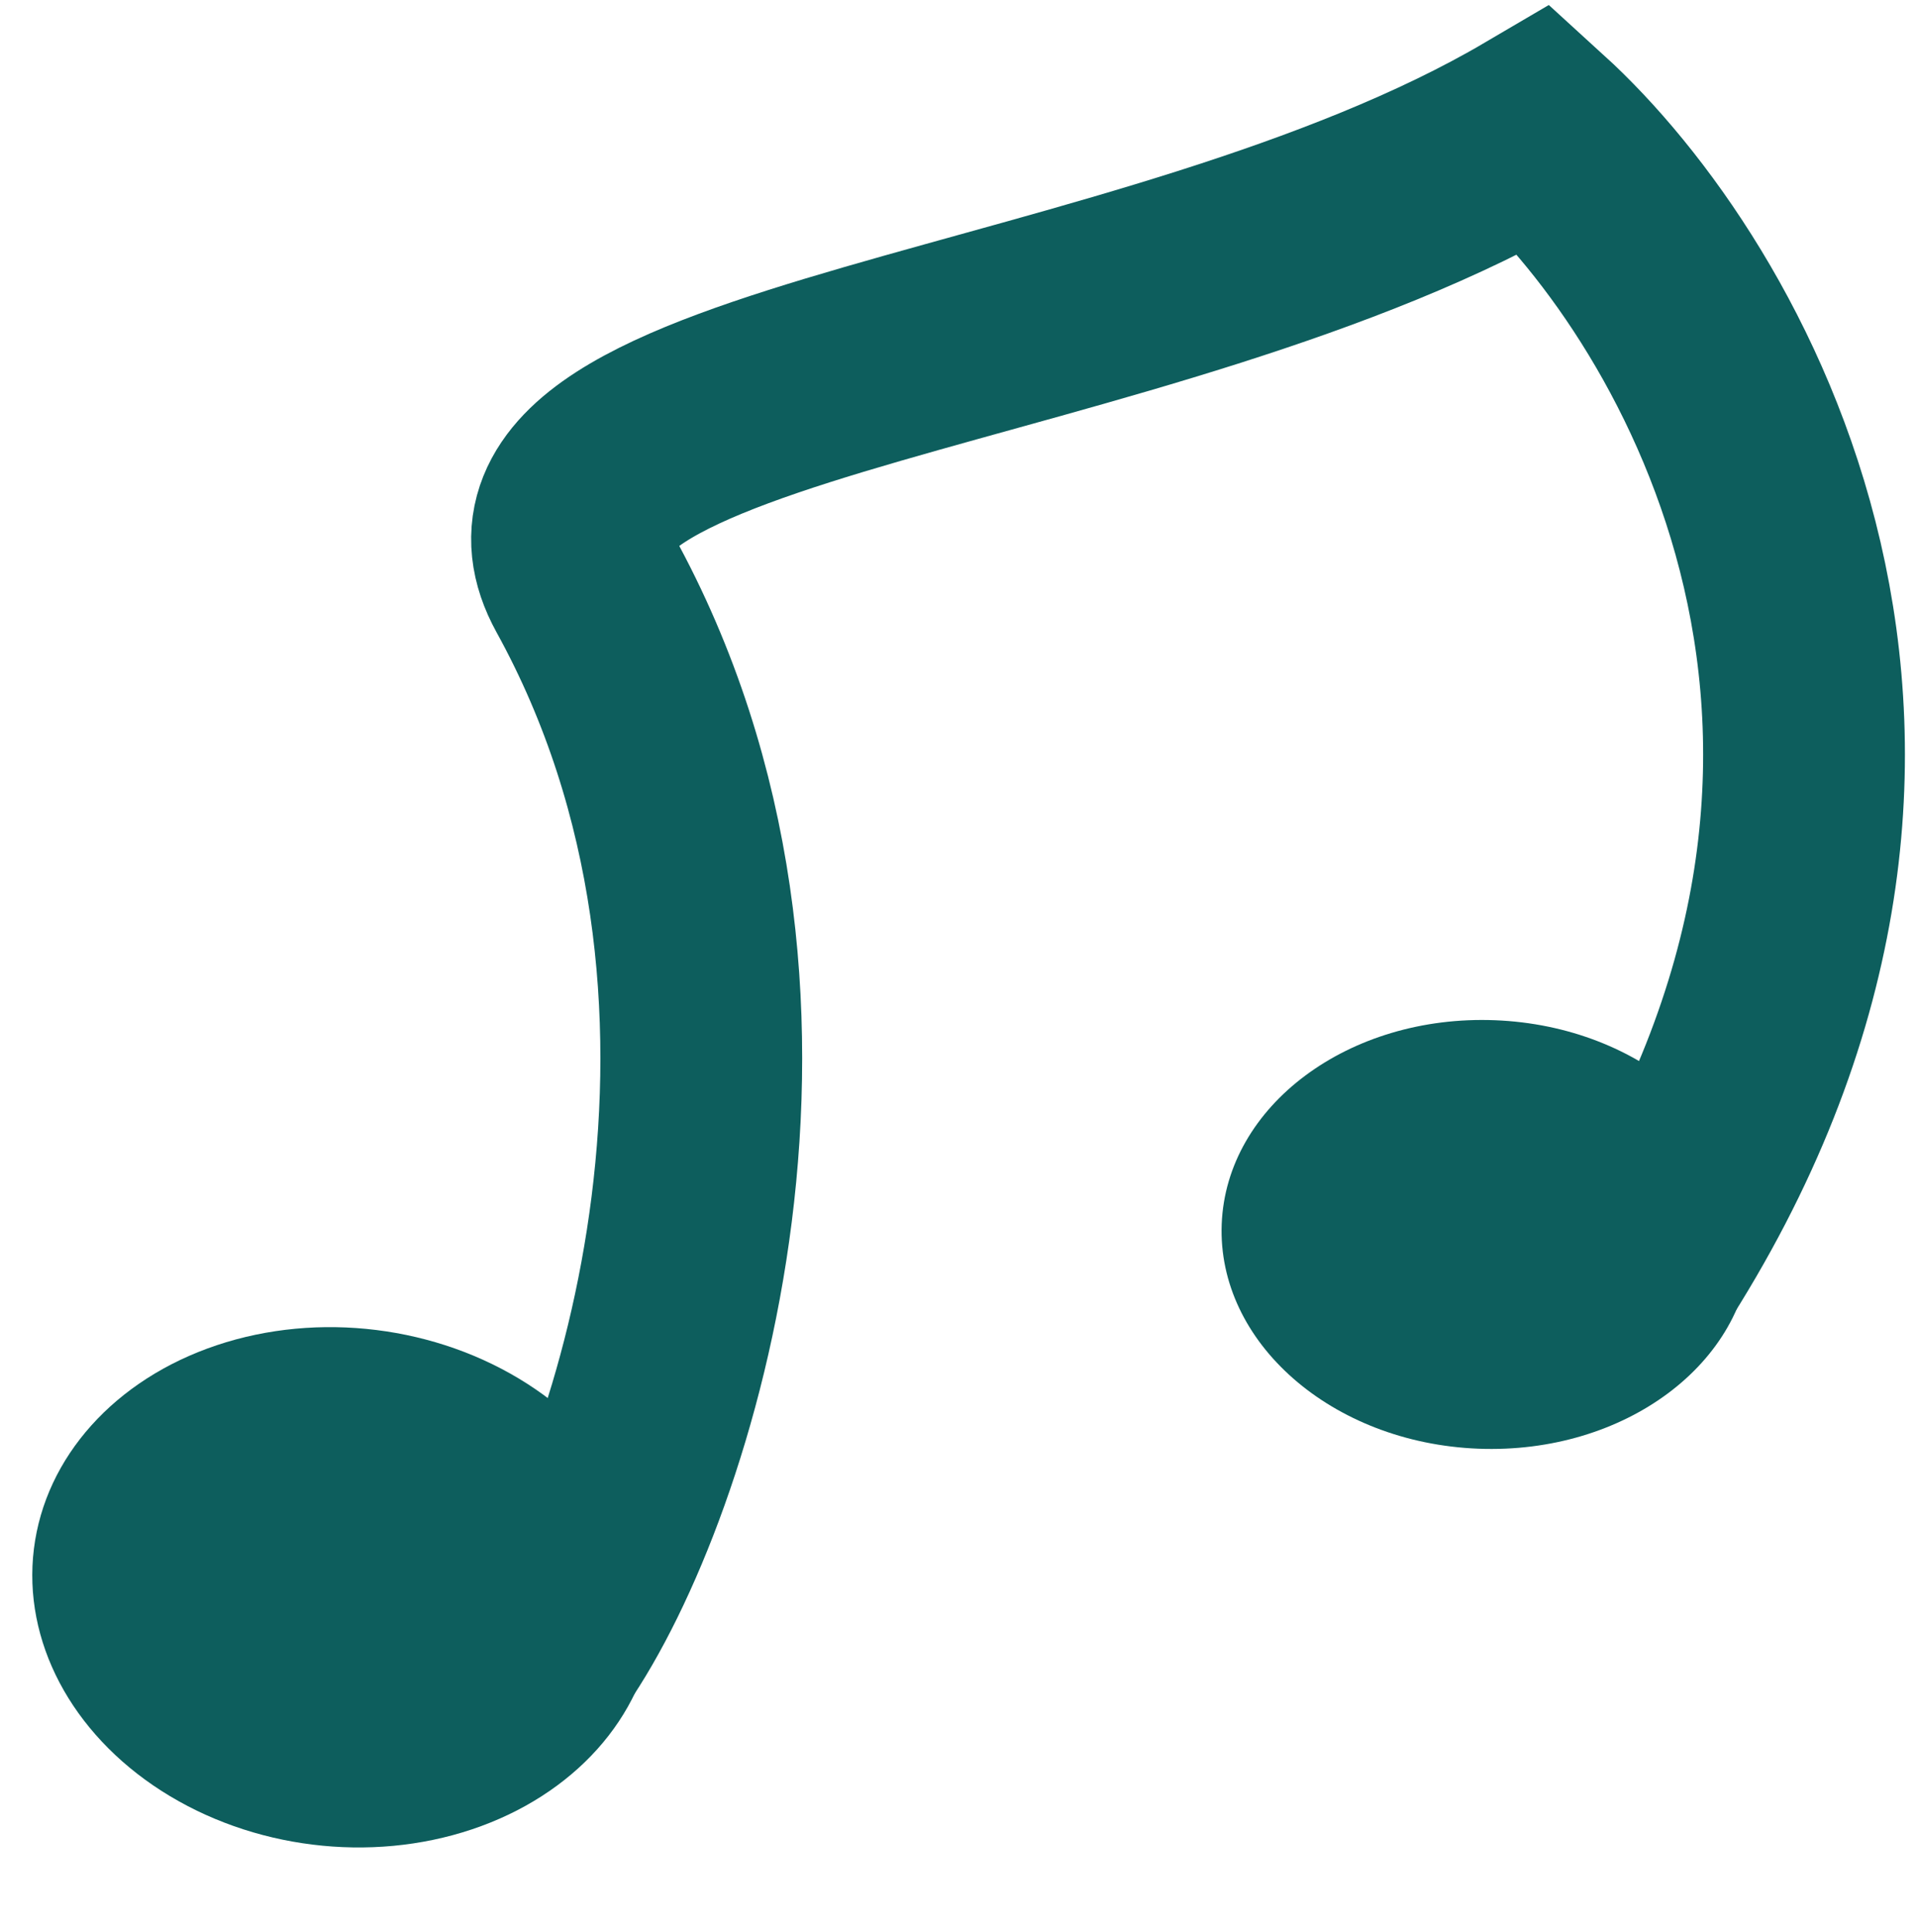
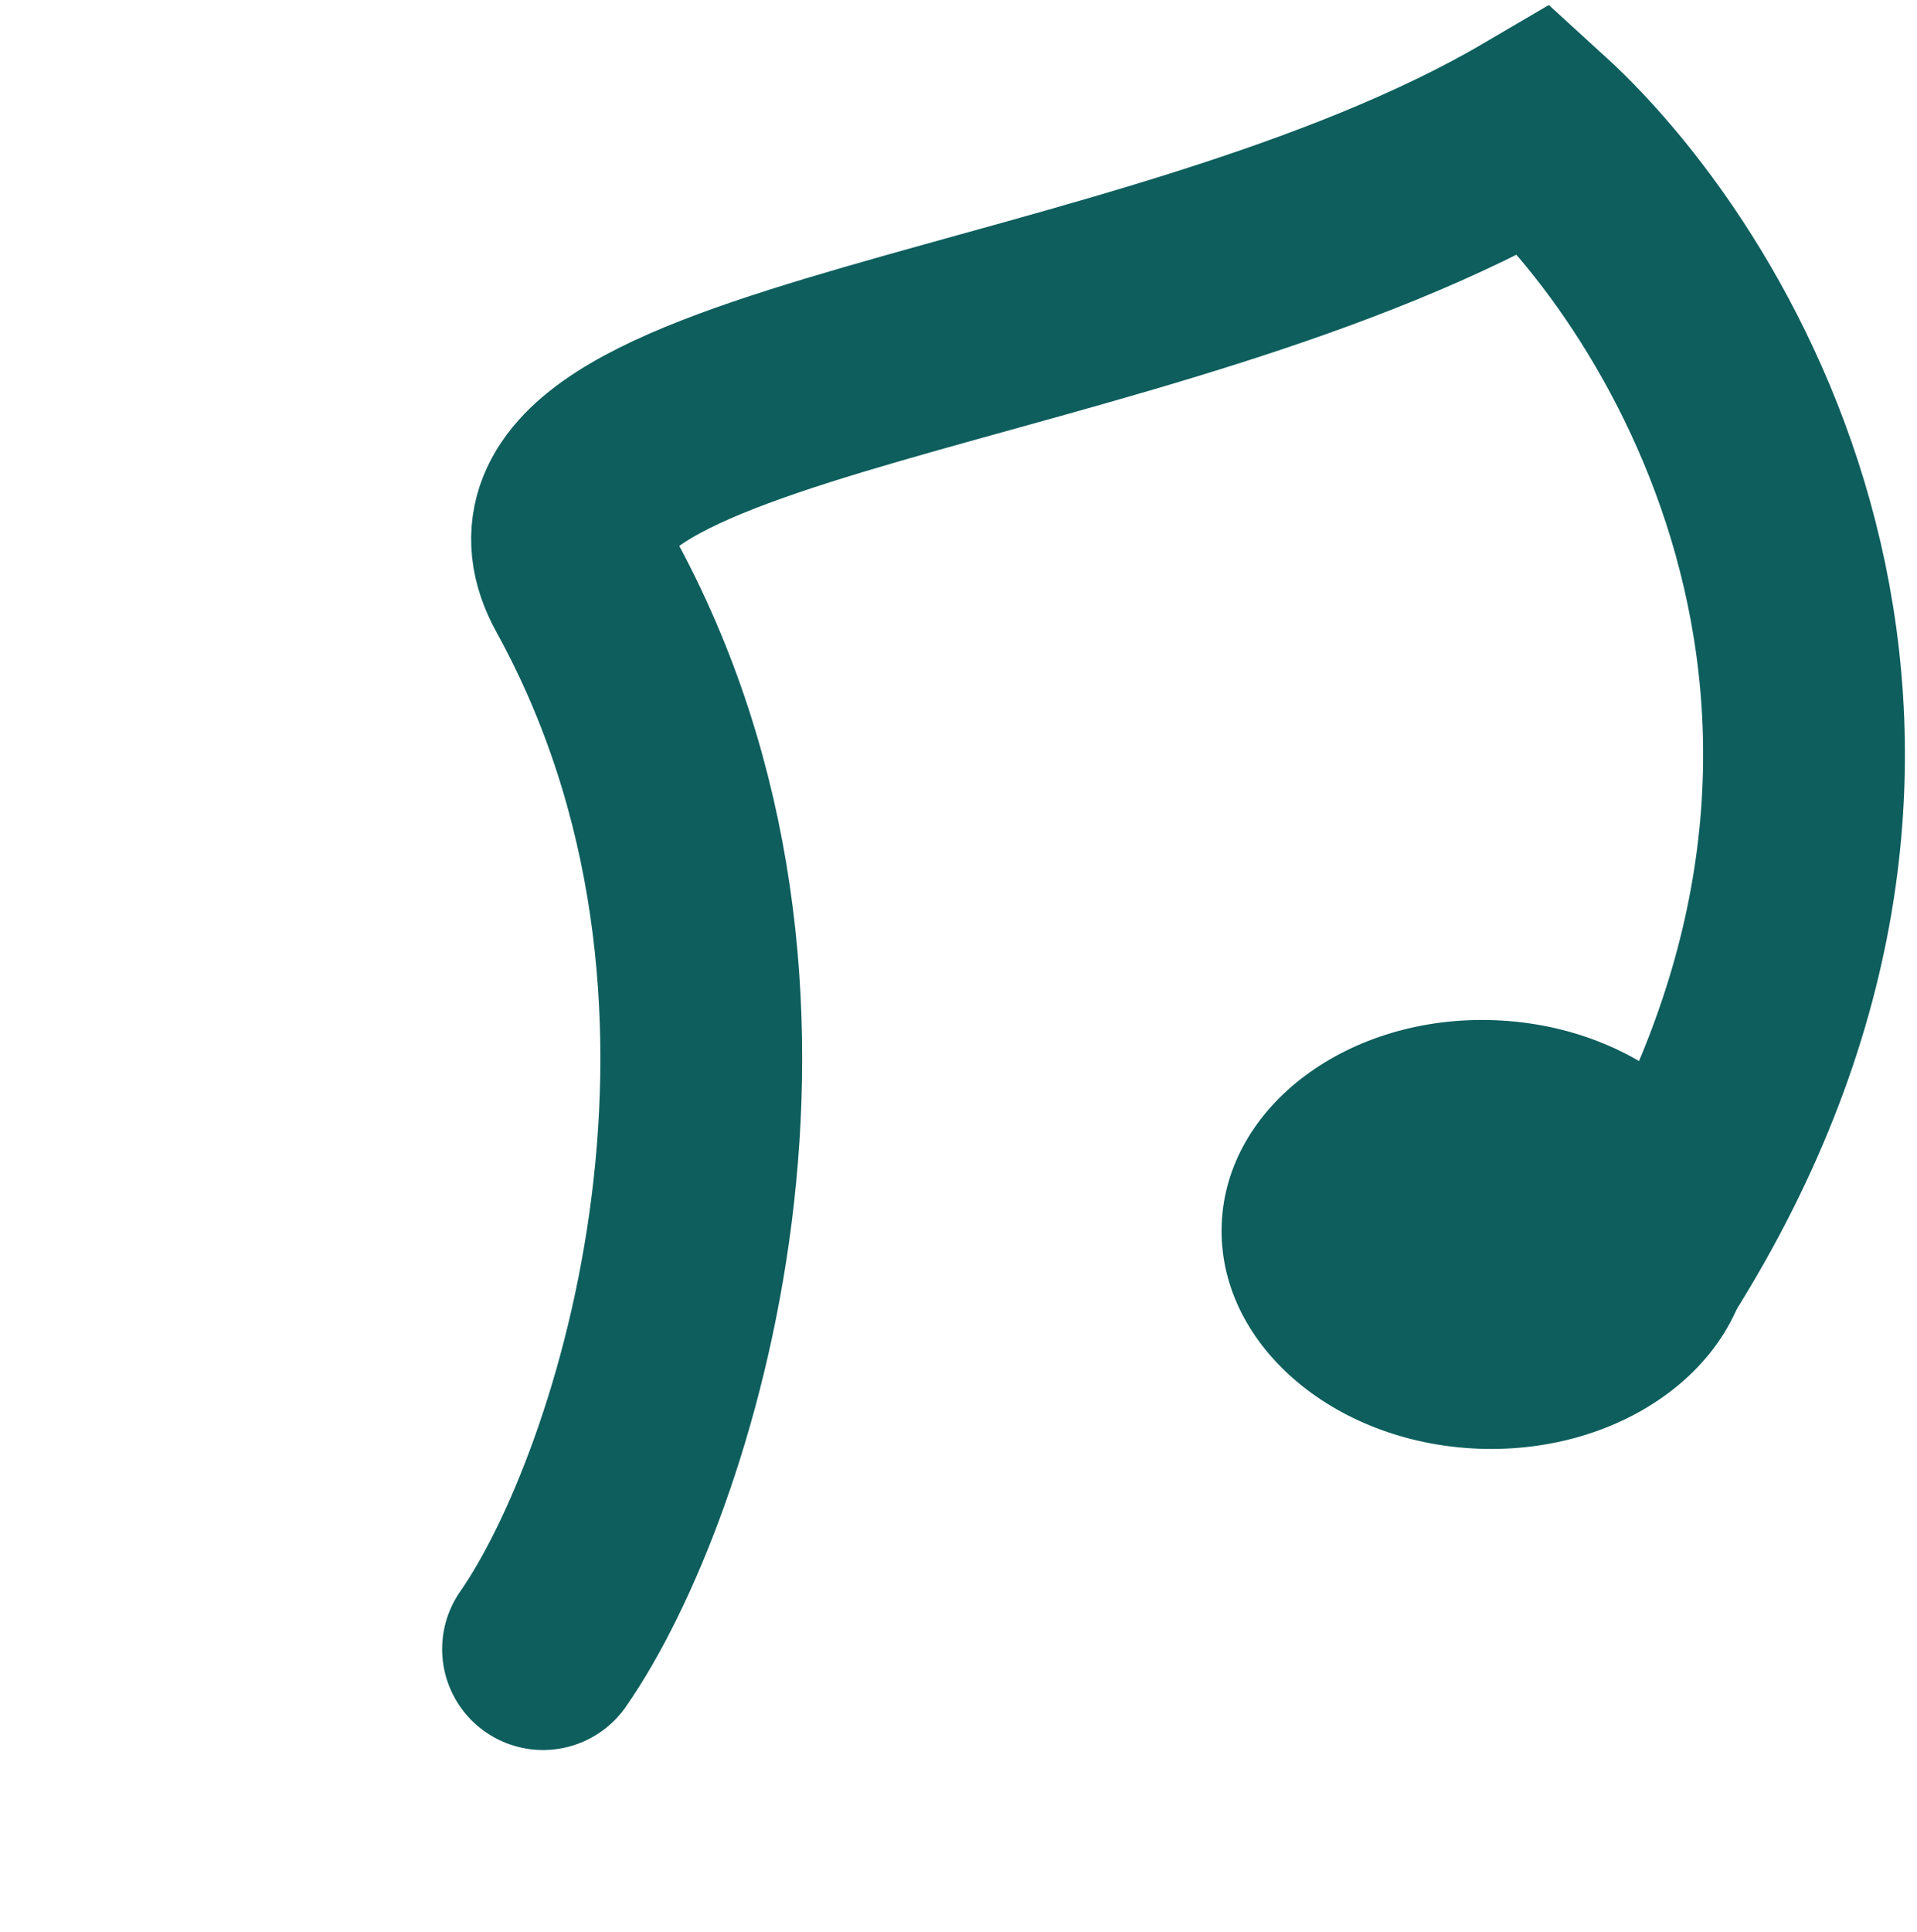
<svg xmlns="http://www.w3.org/2000/svg" fill="none" viewBox="0 0 133 134" height="134" width="133">
  <path stroke-linecap="round" stroke-width="14" stroke="#0D5E5D" d="M37.675 114.388C45.572 103.049 56.308 69.005 40.579 40.478C32.633 26.066 79.682 24.781 106.553 8.996C118.843 20.195 137.474 51.773 113.676 88.486" />
-   <ellipse fill="#0D5E5D" transform="rotate(7.057 23.889 110.101)" ry="17.984" rx="21.701" cy="110.101" cx="23.889" />
  <path fill="#0D5E5D" d="M121.521 86.349C121.198 94.556 112.708 100.886 102.557 100.487C92.406 100.088 84.439 93.112 84.761 84.905C85.084 76.698 93.574 70.368 103.725 70.767C113.876 71.166 121.843 78.142 121.521 86.349Z" />
</svg>